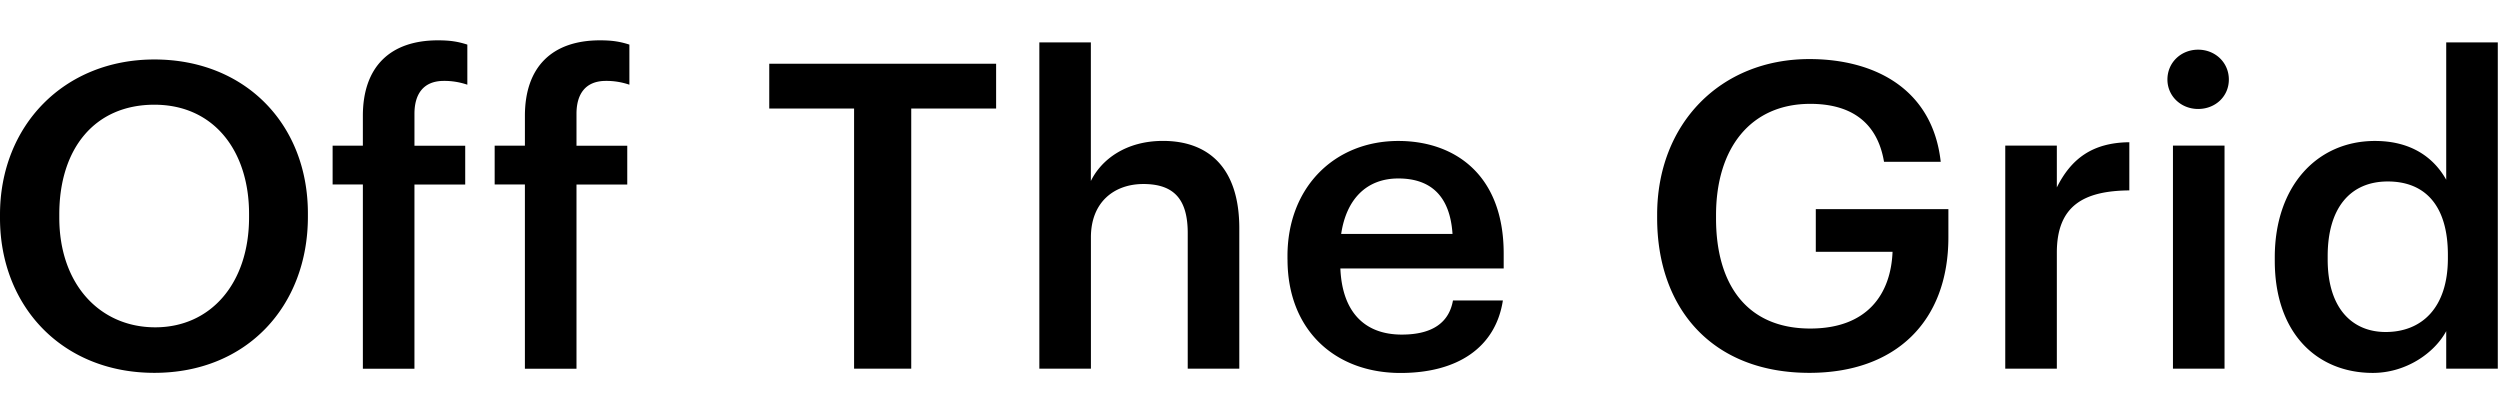
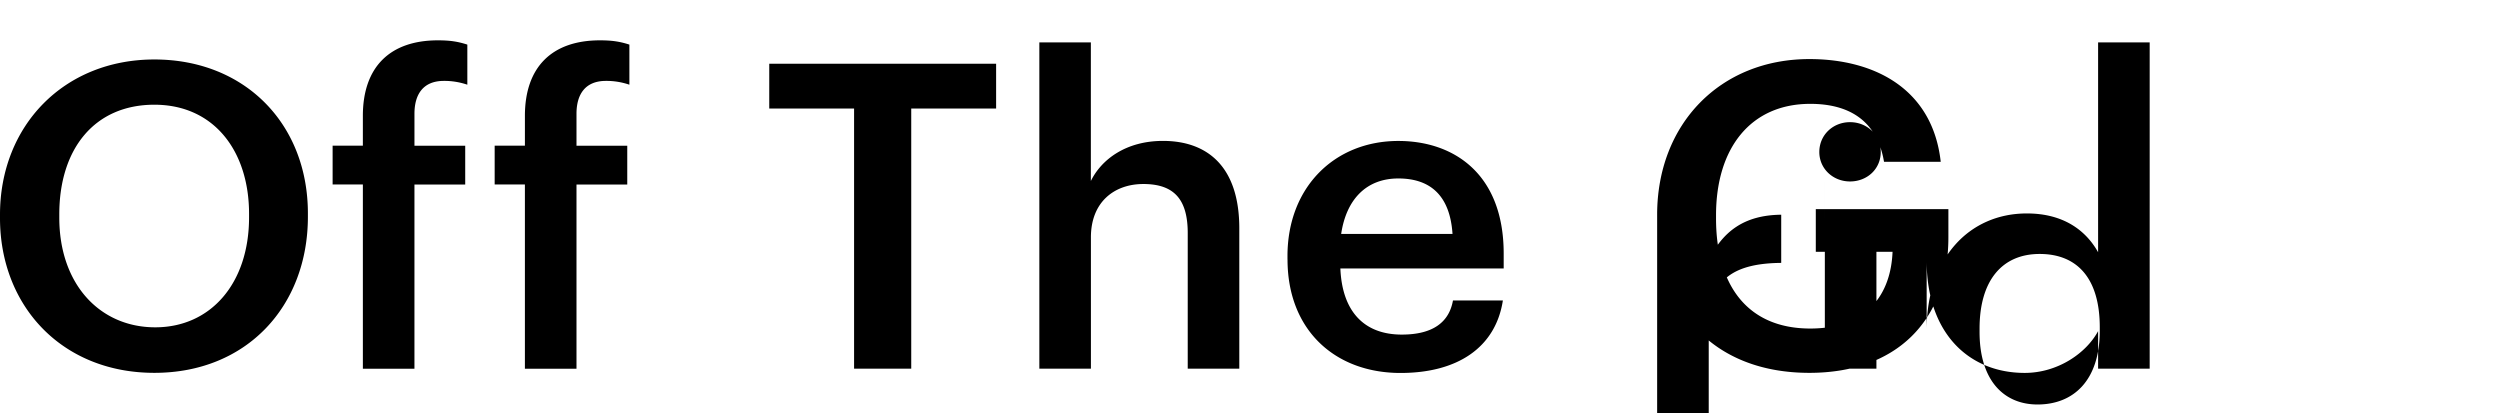
<svg xmlns="http://www.w3.org/2000/svg" width="248" height="41" viewBox="0 0 248 41">
-   <path d="M0 21.638V21.3C0 12.463 6.345 5.9 15.315 5.9c8.969 0 15.228 6.386 15.228 15.269v.337c0 8.838-6.048 15.48-15.228 15.48C6.134 36.986 0 30.344 0 21.632v.006Zm24.707-.086v-.337c0-6.22-3.47-10.827-9.393-10.827-5.922 0-9.432 4.355-9.432 10.872v.338c0 6.596 4.019 10.872 9.518 10.872 5.5 0 9.307-4.356 9.307-10.912v-.006Zm11.29-3.253h-3.001v-3.847h3V11.49c0-4.865 2.71-7.489 7.444-7.489 1.229 0 1.989.126 2.92.423v3.979a7.033 7.033 0 0 0-2.326-.378c-2.075 0-2.92 1.355-2.92 3.259v3.172h5.035v3.848h-5.036V36.58h-5.116V18.3Zm16.074 0h-3v-3.847h3V11.49c0-4.865 2.71-7.489 7.443-7.489 1.23 0 1.99.126 2.921.423v3.979a7.033 7.033 0 0 0-2.326-.378c-2.075 0-2.921 1.355-2.921 3.259v3.172h5.036v3.848h-5.036V36.58H52.07V18.3Zm32.659-7.534h-8.42V6.323h22.505v4.442h-8.42v25.804h-5.67V10.765h.005Zm18.367-6.557h5.116v13.748c1.058-2.16 3.51-3.978 7.151-3.978 4.442 0 7.575 2.578 7.575 8.671v13.92h-5.116V23.12c0-3.345-1.355-4.866-4.402-4.866-2.876 0-5.202 1.778-5.202 5.288V36.57h-5.116V4.21h-.006Zm24.621 21.534v-.337c0-6.854 4.693-11.422 10.998-11.422 5.499 0 10.45 3.259 10.45 11.17v1.48h-16.201c.172 4.191 2.287 6.558 6.094 6.558 3.087 0 4.693-1.23 5.076-3.385h4.951c-.72 4.654-4.482 7.192-10.153 7.192-6.516 0-11.21-4.27-11.21-11.256h-.005Zm16.372-2.538c-.252-3.807-2.201-5.5-5.374-5.5-3.172 0-5.162 2.07-5.671 5.5h11.045Zm20.299-1.567V21.3c0-9.009 6.26-15.44 15.103-15.44 6.471 0 12.228 2.961 13.028 10.192h-5.625c-.675-4.018-3.384-5.75-7.317-5.75-5.922 0-9.347 4.401-9.347 11.038v.337c0 6.472 3.002 10.913 9.347 10.913 5.671 0 7.997-3.424 8.163-7.614h-7.614v-4.23h13.153v2.79c0 8.374-5.247 13.45-13.788 13.45-9.689 0-15.103-6.43-15.103-15.354v.005Zm34.533-7.191h5.117v4.145c1.394-2.79 3.469-4.442 7.191-4.482v4.779c-4.482.04-7.191 1.48-7.191 6.174v11.507h-5.117V14.446Zm16.087-6.556c0-1.693 1.354-2.962 3.046-2.962 1.692 0 3.047 1.27 3.047 2.961 0 1.692-1.355 2.921-3.047 2.921-1.692 0-3.046-1.269-3.046-2.92Zm.548 6.556h5.117V36.57h-5.117V14.446Zm10.101 11.422v-.337c0-7.066 4.19-11.548 9.941-11.548 3.596 0 5.837 1.652 7.066 3.848V4.208h5.116V36.57h-5.116v-3.721c-1.184 2.2-4.019 4.144-7.277 4.144-5.54 0-9.73-3.933-9.73-11.124Zm17.173-.252v-.337c0-4.865-2.241-7.277-5.963-7.277-3.721 0-5.962 2.624-5.962 7.403v.337c0 4.865 2.452 7.192 5.751 7.192 3.555 0 6.174-2.367 6.174-7.318Z" />
+   <path d="M0 21.638V21.3C0 12.463 6.345 5.9 15.315 5.9c8.969 0 15.228 6.386 15.228 15.269v.337c0 8.838-6.048 15.48-15.228 15.48C6.134 36.986 0 30.344 0 21.632v.006Zm24.707-.086v-.337c0-6.22-3.47-10.827-9.393-10.827-5.922 0-9.432 4.355-9.432 10.872v.338c0 6.596 4.019 10.872 9.518 10.872 5.5 0 9.307-4.356 9.307-10.912v-.006Zm11.29-3.253h-3.001v-3.847h3V11.49c0-4.865 2.71-7.489 7.444-7.489 1.229 0 1.989.126 2.92.423v3.979a7.033 7.033 0 0 0-2.326-.378c-2.075 0-2.92 1.355-2.92 3.259v3.172h5.035v3.848h-5.036V36.58h-5.116V18.3Zm16.074 0h-3v-3.847h3V11.49c0-4.865 2.71-7.489 7.443-7.489 1.23 0 1.99.126 2.921.423v3.979a7.033 7.033 0 0 0-2.326-.378c-2.075 0-2.921 1.355-2.921 3.259v3.172h5.036v3.848h-5.036V36.58H52.07V18.3Zm32.659-7.534h-8.42V6.323h22.505v4.442h-8.42v25.804h-5.67V10.765h.005Zm18.367-6.557h5.116v13.748c1.058-2.16 3.51-3.978 7.151-3.978 4.442 0 7.575 2.578 7.575 8.671v13.92h-5.116V23.12c0-3.345-1.355-4.866-4.402-4.866-2.876 0-5.202 1.778-5.202 5.288V36.57h-5.116V4.21h-.006Zm24.621 21.534v-.337c0-6.854 4.693-11.422 10.998-11.422 5.499 0 10.45 3.259 10.45 11.17v1.48h-16.201c.172 4.191 2.287 6.558 6.094 6.558 3.087 0 4.693-1.23 5.076-3.385h4.951c-.72 4.654-4.482 7.192-10.153 7.192-6.516 0-11.21-4.27-11.21-11.256h-.005Zm16.372-2.538c-.252-3.807-2.201-5.5-5.374-5.5-3.172 0-5.162 2.07-5.671 5.5h11.045Zm20.299-1.567V21.3c0-9.009 6.26-15.44 15.103-15.44 6.471 0 12.228 2.961 13.028 10.192h-5.625c-.675-4.018-3.384-5.75-7.317-5.75-5.922 0-9.347 4.401-9.347 11.038v.337c0 6.472 3.002 10.913 9.347 10.913 5.671 0 7.997-3.424 8.163-7.614h-7.614v-4.23h13.153v2.79c0 8.374-5.247 13.45-13.788 13.45-9.689 0-15.103-6.43-15.103-15.354v.005Zh5.117v4.145c1.394-2.79 3.469-4.442 7.191-4.482v4.779c-4.482.04-7.191 1.48-7.191 6.174v11.507h-5.117V14.446Zm16.087-6.556c0-1.693 1.354-2.962 3.046-2.962 1.692 0 3.047 1.27 3.047 2.961 0 1.692-1.355 2.921-3.047 2.921-1.692 0-3.046-1.269-3.046-2.92Zm.548 6.556h5.117V36.57h-5.117V14.446Zm10.101 11.422v-.337c0-7.066 4.19-11.548 9.941-11.548 3.596 0 5.837 1.652 7.066 3.848V4.208h5.116V36.57h-5.116v-3.721c-1.184 2.2-4.019 4.144-7.277 4.144-5.54 0-9.73-3.933-9.73-11.124Zm17.173-.252v-.337c0-4.865-2.241-7.277-5.963-7.277-3.721 0-5.962 2.624-5.962 7.403v.337c0 4.865 2.452 7.192 5.751 7.192 3.555 0 6.174-2.367 6.174-7.318Z" />
</svg>